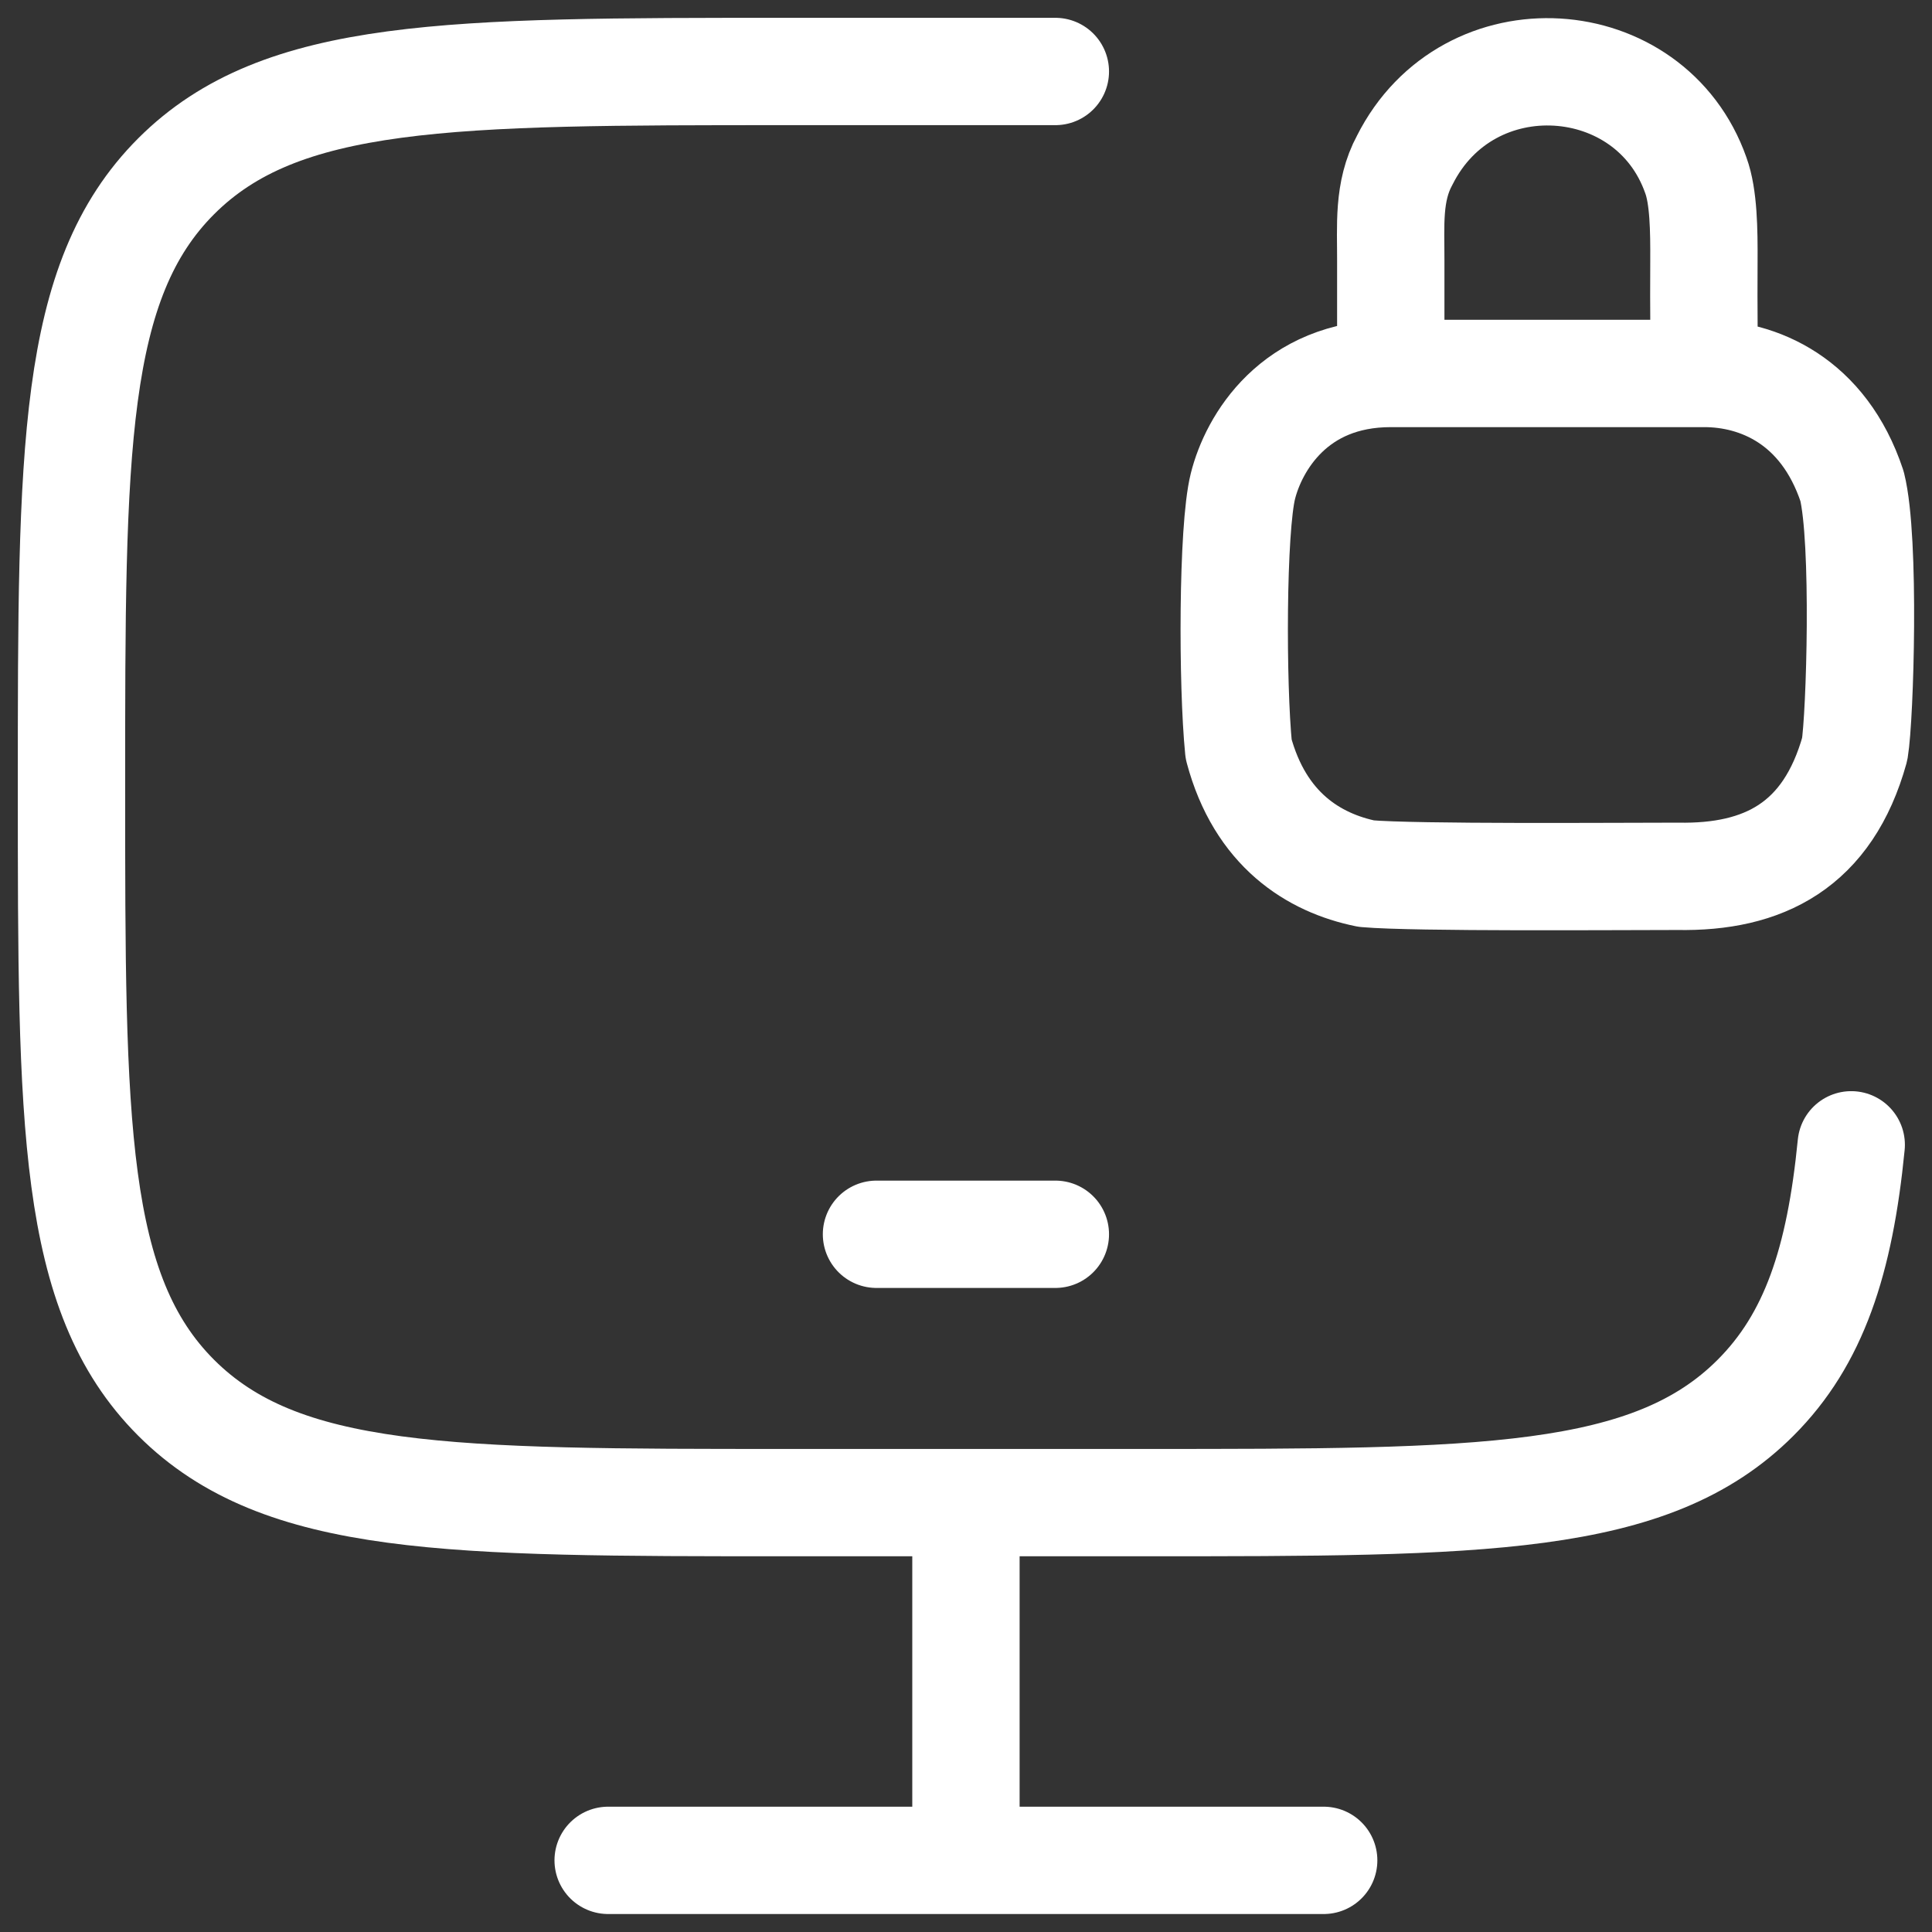
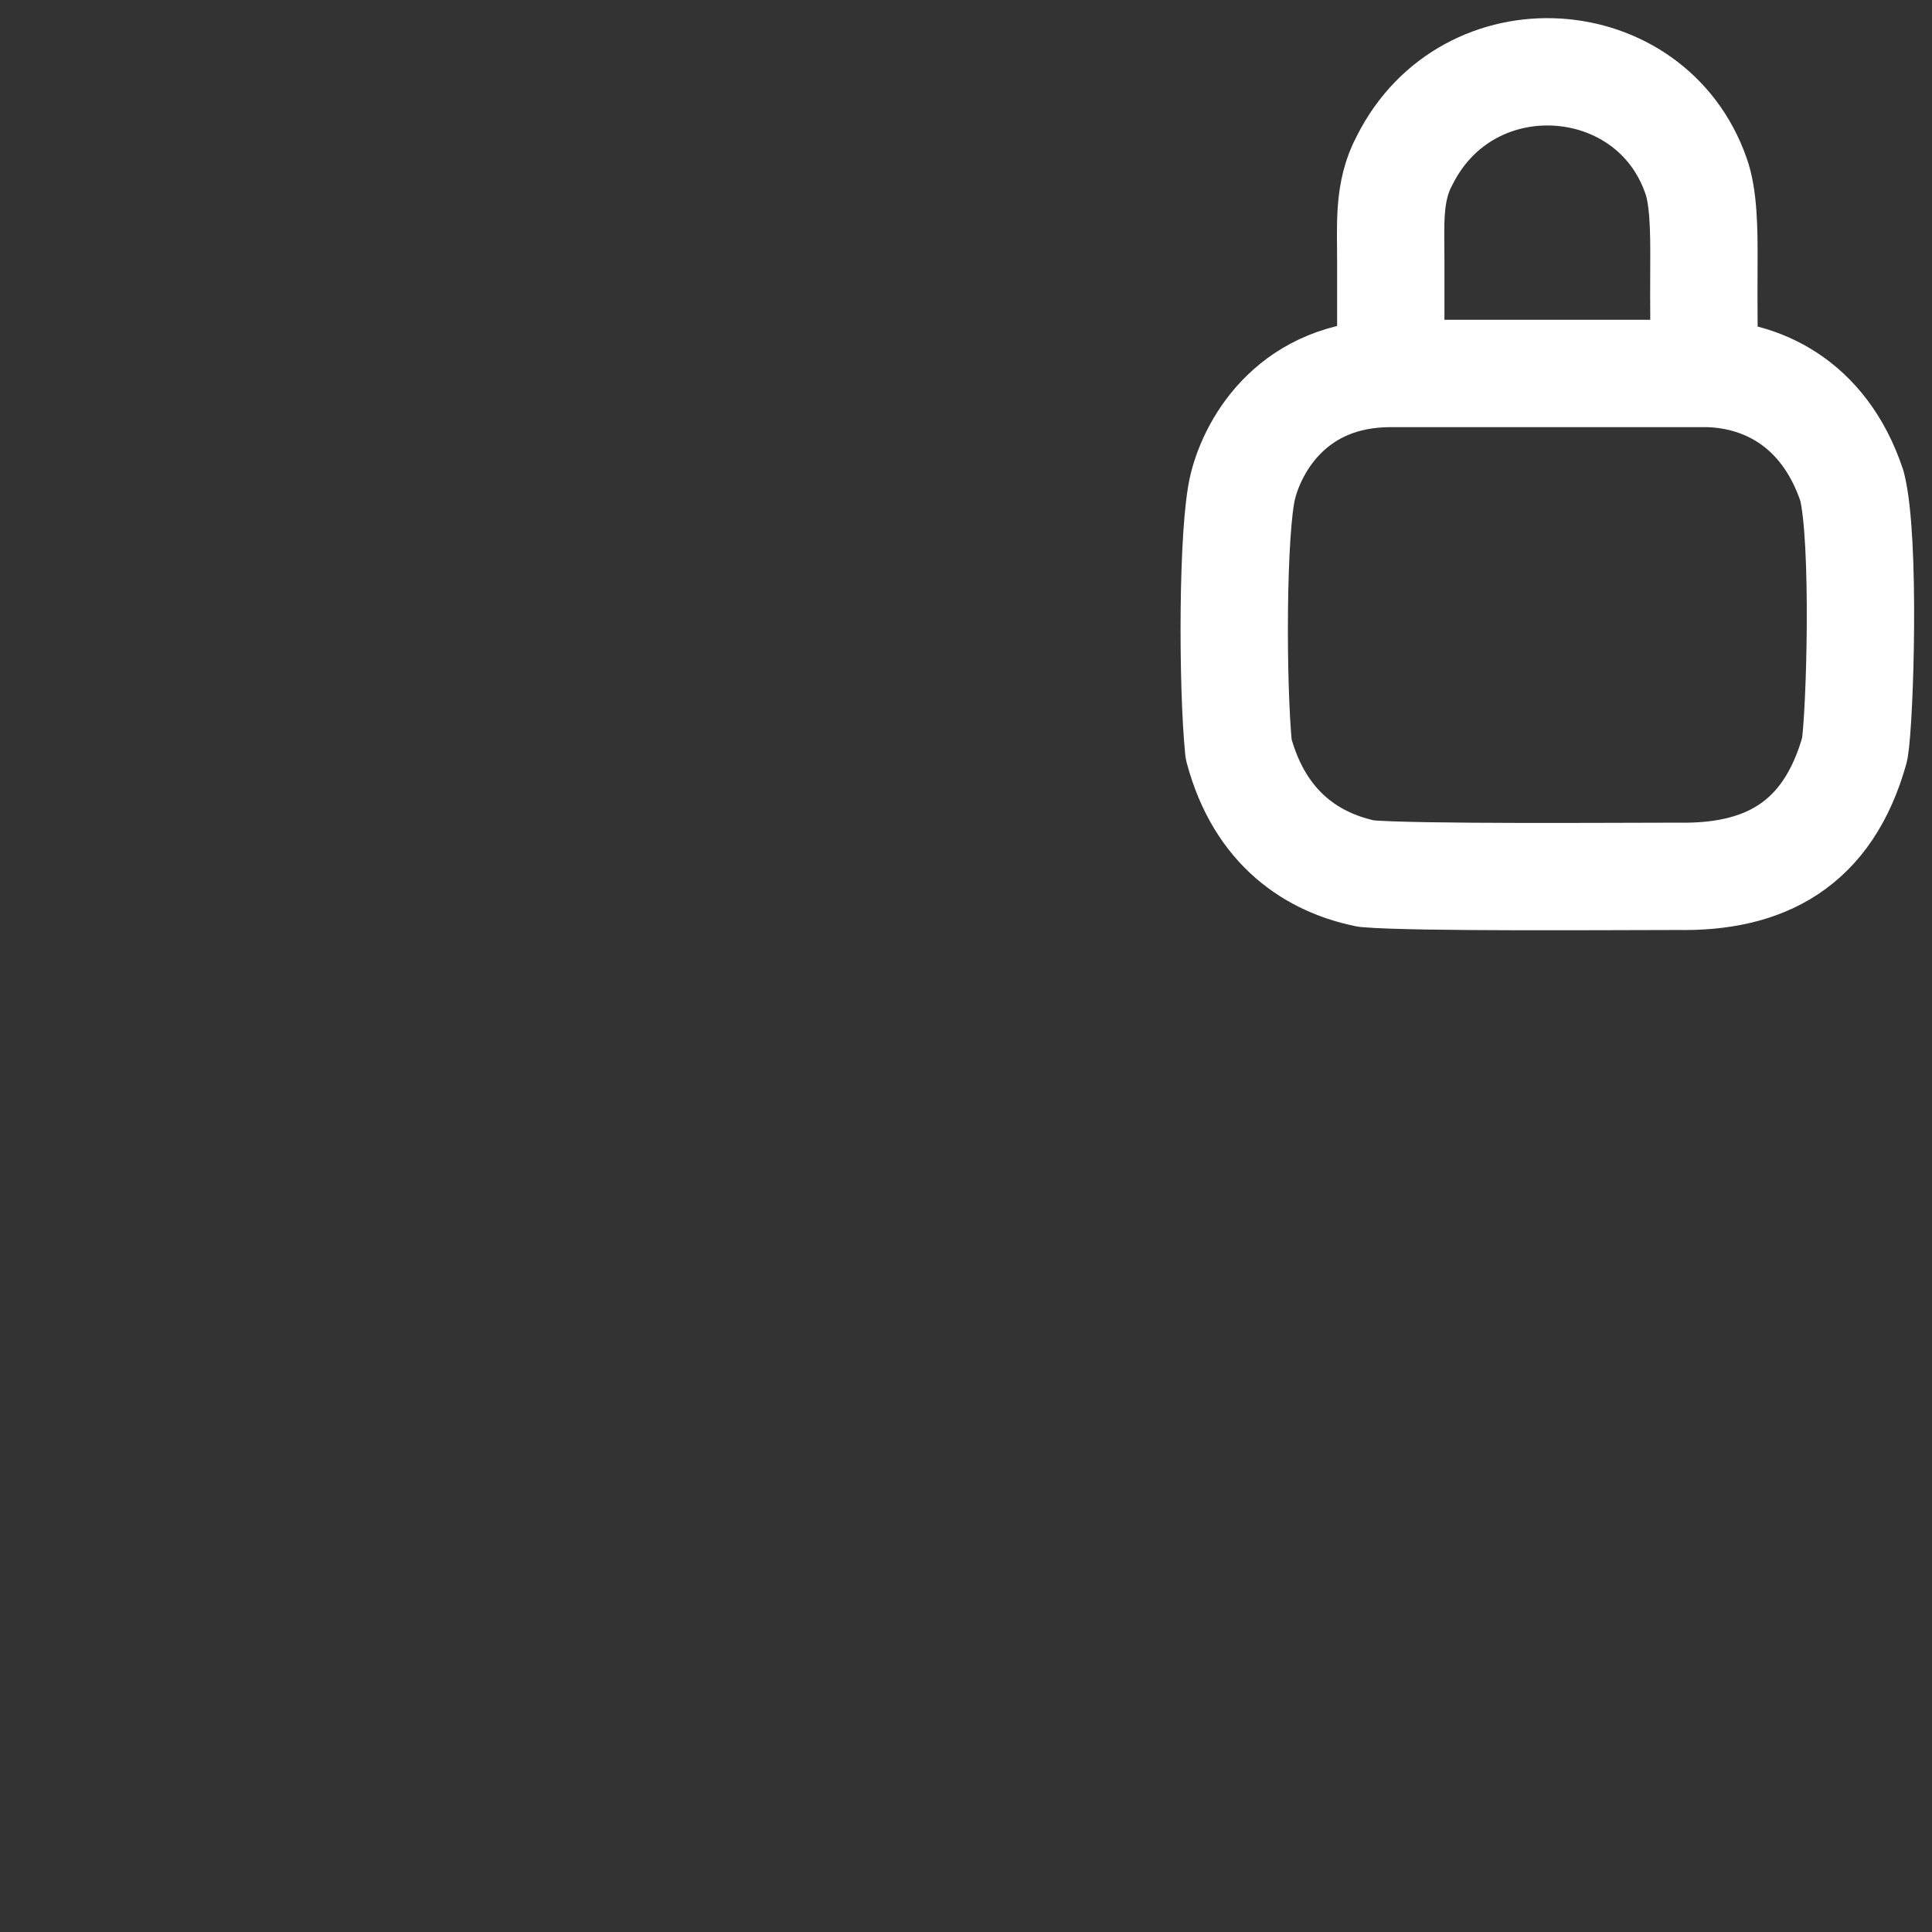
<svg xmlns="http://www.w3.org/2000/svg" width="36" height="36" viewBox="0 0 36 36" fill="none">
  <rect x="0" y="0" width="36" height="36" fill="#333333" stroke="none" />
-   <path d="M19.665 1.332H14.665C8.377 1.332 5.235 1.332 3.282 3.285C1.332 5.237 1.332 8.38 1.332 14.665C1.332 20.95 1.332 24.094 3.282 26.045C5.239 27.999 8.38 27.999 14.665 27.999H21.332C27.615 27.999 30.759 27.999 32.712 26.045C33.8 24.957 34.282 23.499 34.495 21.332M17.999 27.999V34.665M11.332 34.665H24.665M16.332 22.999H19.665" stroke="white" stroke-width="2" stroke-linecap="round" stroke-linejoin="round" />
  <path d="M25.915 6.959V4.869C25.917 4.207 25.858 3.569 26.175 2.985C27.358 0.629 30.758 0.869 31.6 3.269C31.745 3.665 31.753 4.29 31.75 4.869C31.743 5.609 31.758 6.959 31.758 6.959M25.915 6.959C24.115 6.959 23.36 8.259 23.16 9.059C22.96 9.859 22.96 12.759 23.08 13.959C23.48 15.459 24.48 16.079 25.46 16.279C26.36 16.359 30.16 16.329 31.26 16.329C32.86 16.359 34.06 15.759 34.56 13.959C34.66 13.359 34.76 10.059 34.51 9.059C33.978 7.459 32.758 6.959 31.758 6.959M25.915 6.959H31.758" stroke="white" stroke-width="2" stroke-linecap="round" stroke-linejoin="round" />
</svg>